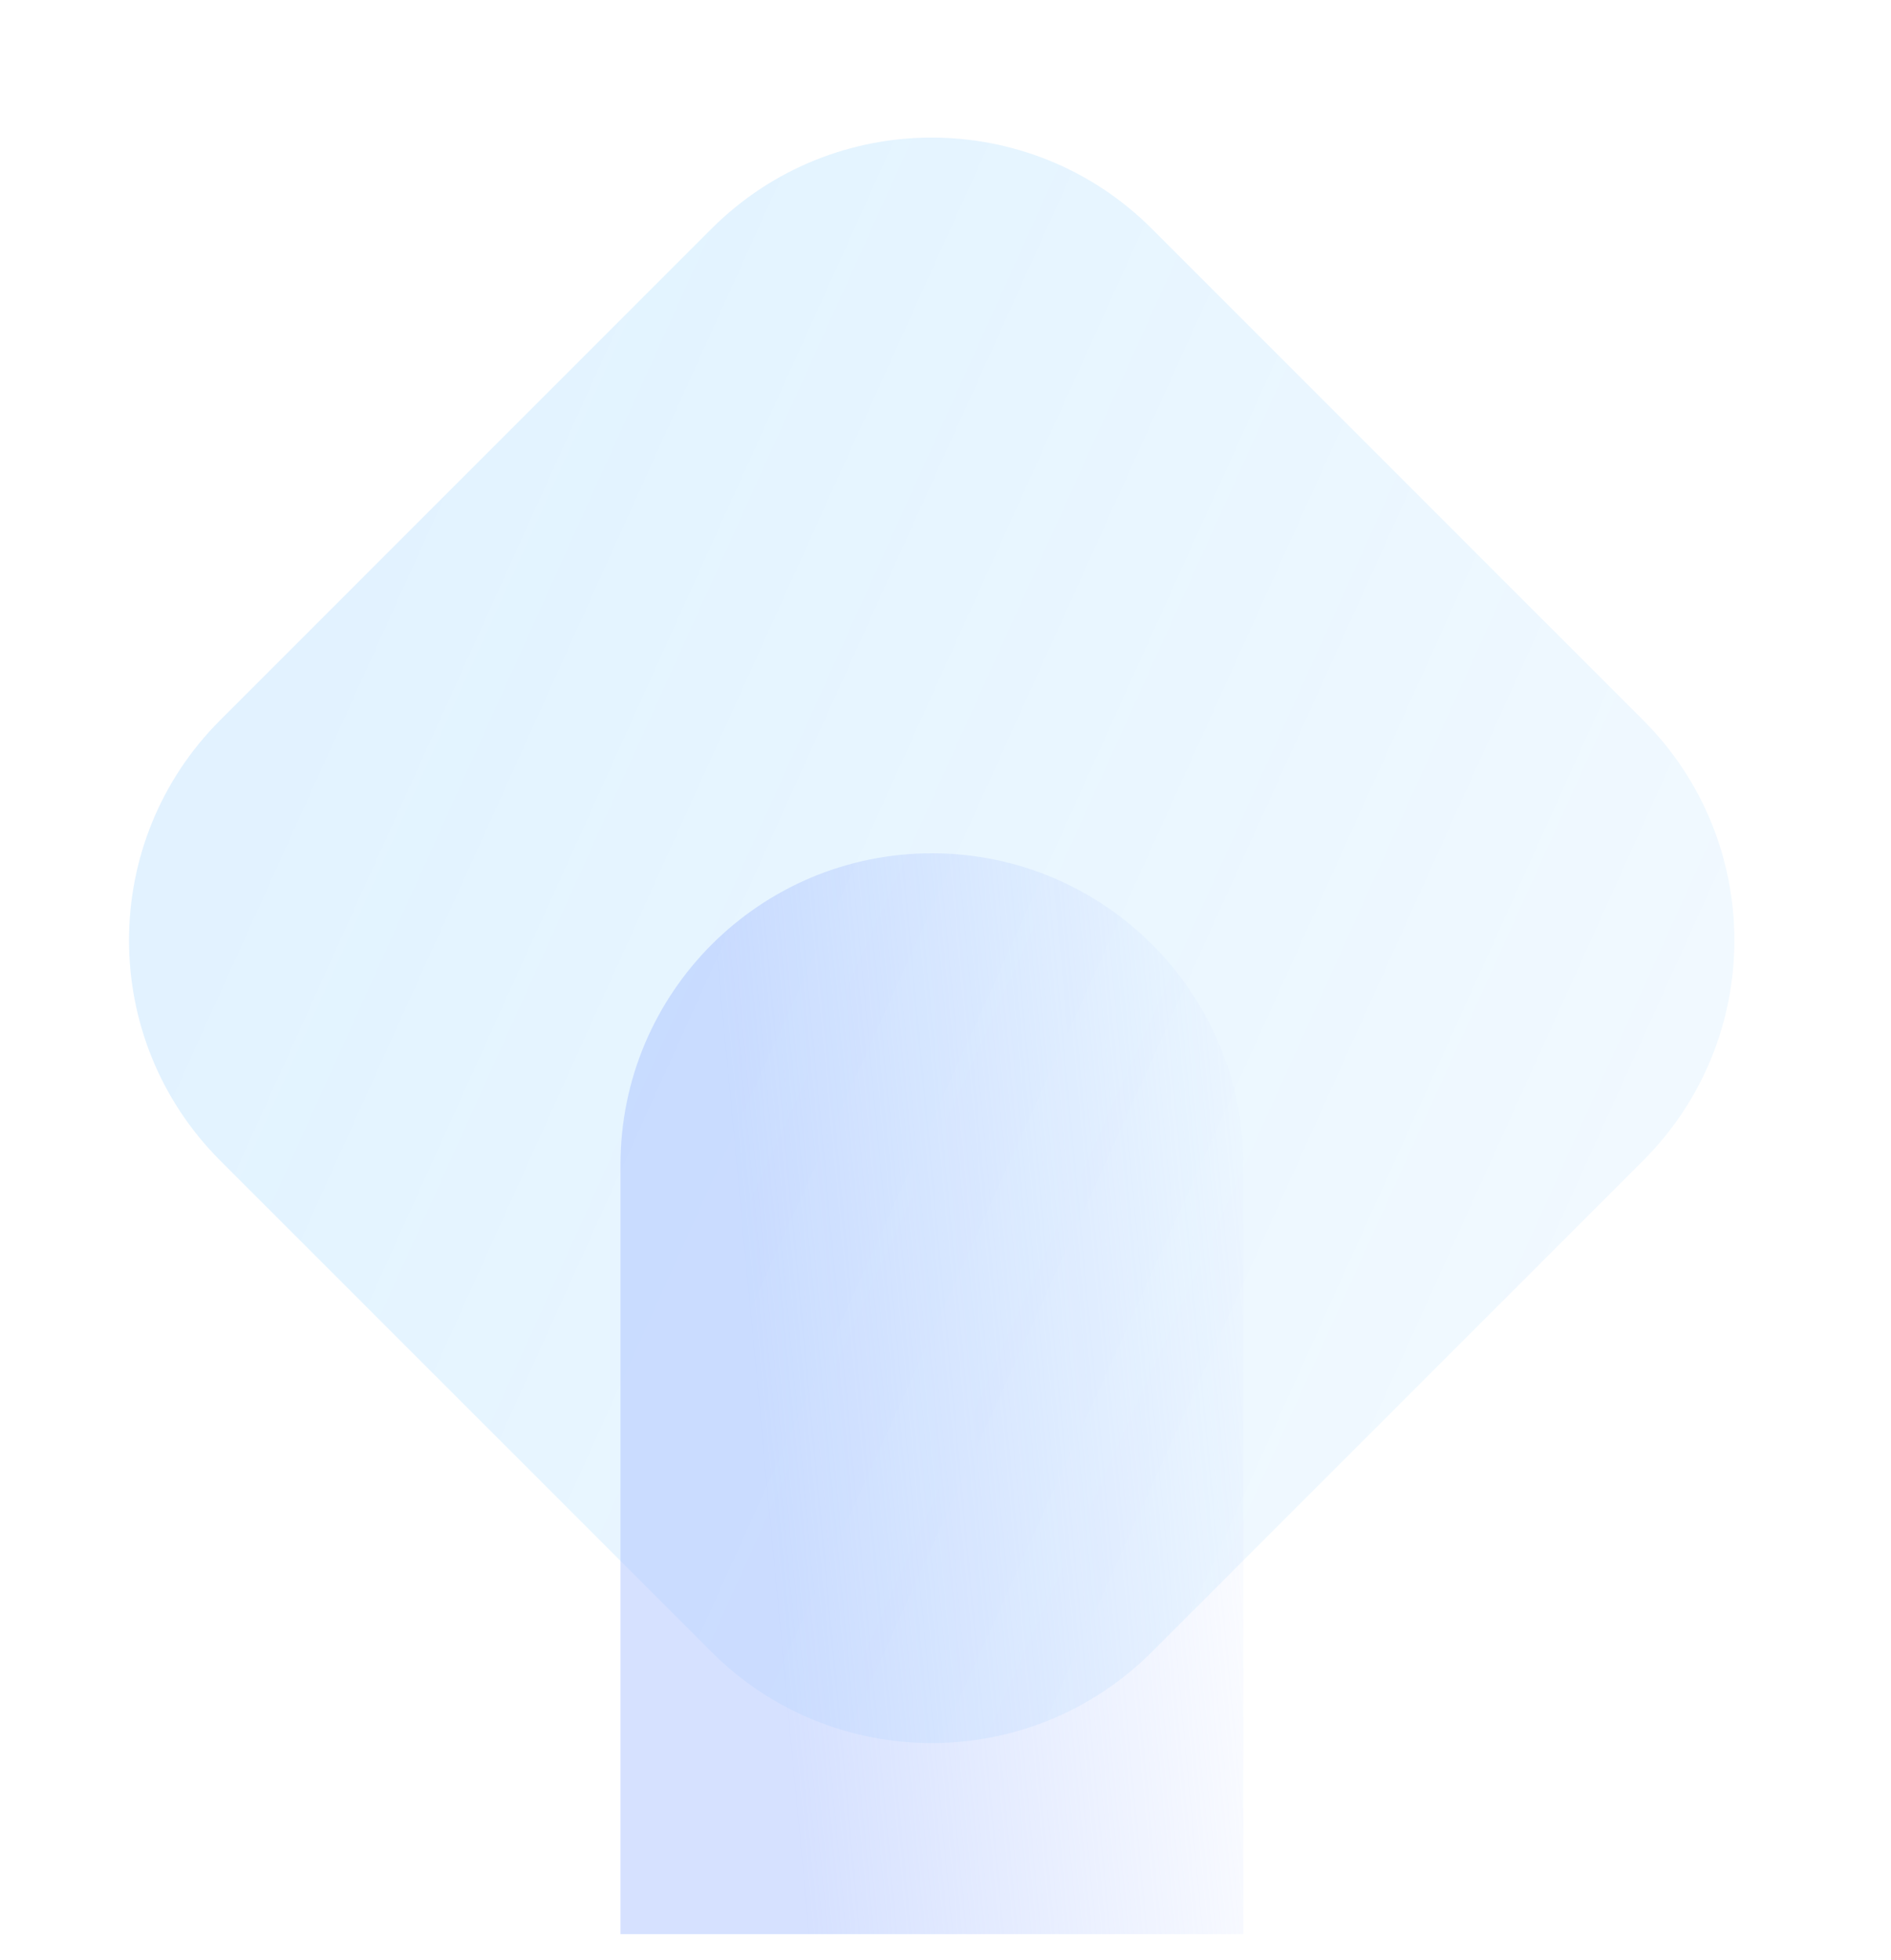
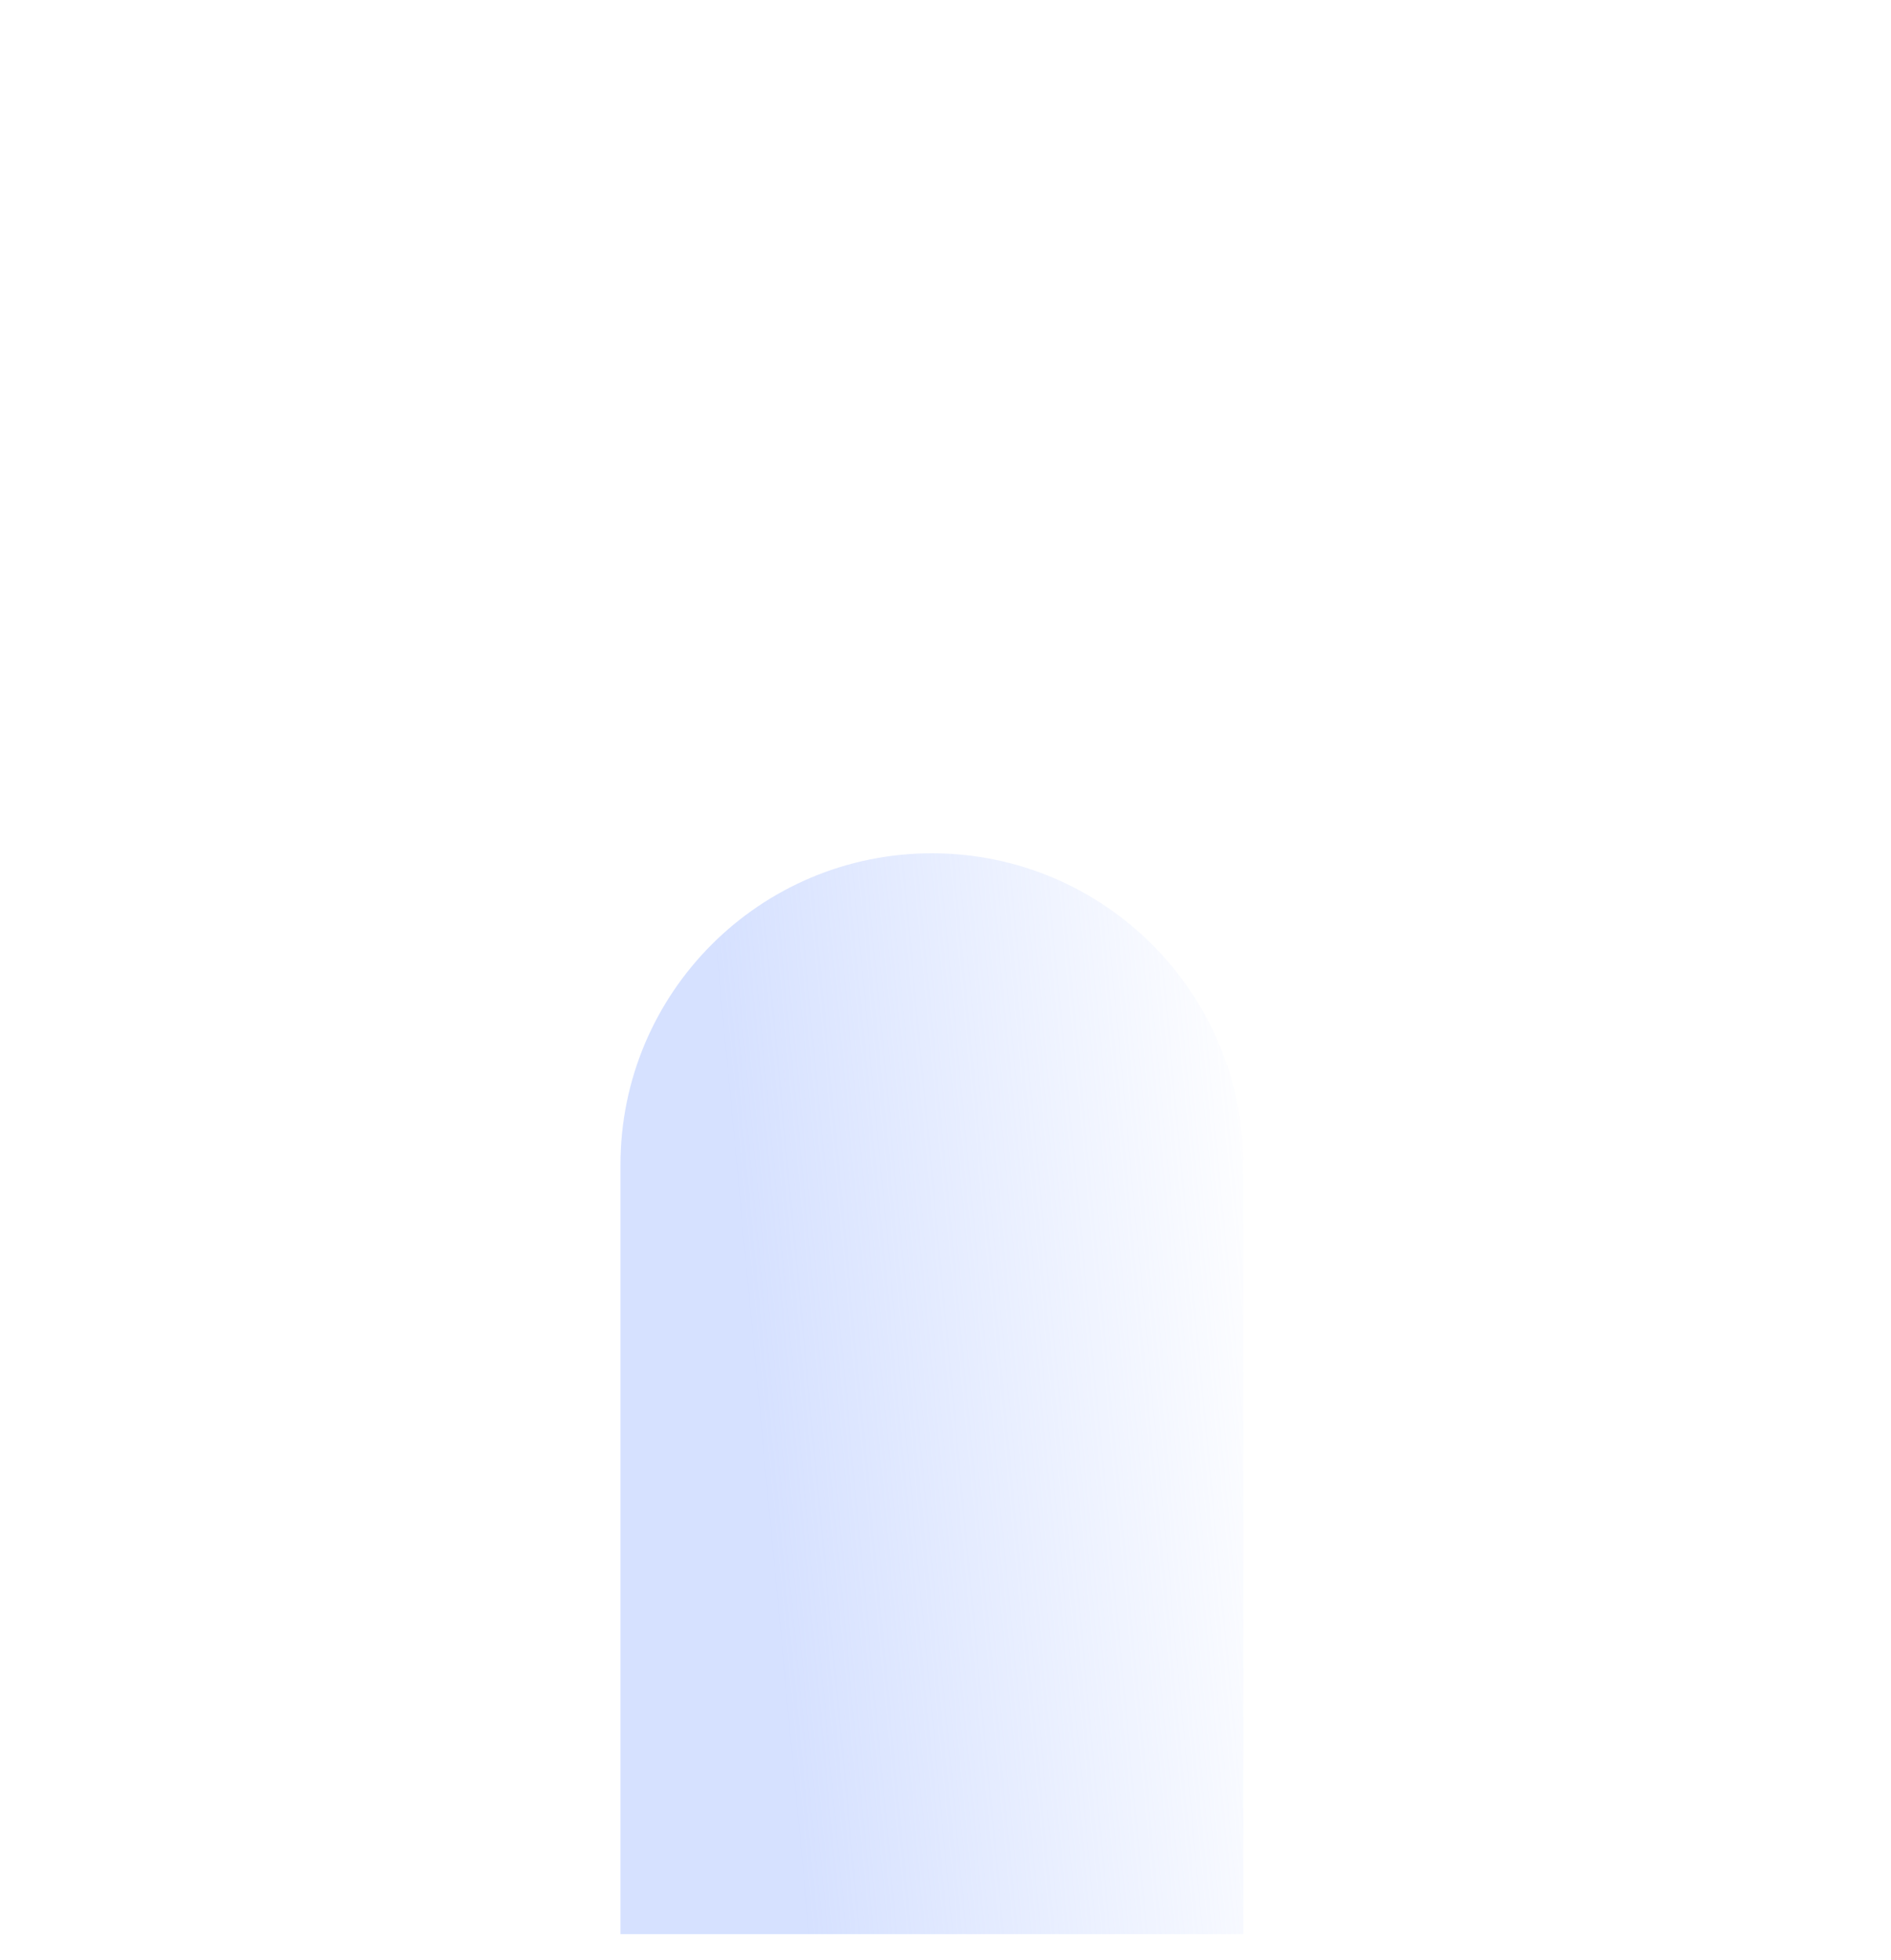
<svg xmlns="http://www.w3.org/2000/svg" width="55" height="57" viewBox="0 0 55 57" fill="none">
-   <path d="M20.693 6.654L6.405 20.943C2.868 24.48 2.868 30.215 6.405 33.753L20.693 48.041C24.231 51.578 29.966 51.578 33.503 48.041L47.791 33.753C51.329 30.215 51.329 24.48 47.791 20.943L33.503 6.654C29.966 3.117 24.231 3.117 20.693 6.654Z" fill="url(#paint0_linear_2392_1799)" />
  <path d="M18.047 56.249V33.874C18.047 28.874 22.1 24.816 27.105 24.816C32.105 24.816 36.163 28.87 36.163 33.874V56.249" fill="url(#paint1_linear_2392_1799)" />
  <defs>
    <linearGradient id="paint0_linear_2392_1799" x1="67.189" y1="67.438" x2="2.013" y2="37.969" gradientUnits="userSpaceOnUse">
      <stop stop-color="#0D9AFF" stop-opacity="0.01" />
      <stop offset="1" stop-color="#0D9AFF" stop-opacity="0.12" />
    </linearGradient>
    <linearGradient id="paint1_linear_2392_1799" x1="19.939" y1="50.59" x2="38.547" y2="48.843" gradientUnits="userSpaceOnUse">
      <stop offset="0.158" stop-color="#A5BDFF" stop-opacity="0.46" />
      <stop offset="1" stop-color="#A5BDFF" stop-opacity="0" />
    </linearGradient>
  </defs>
</svg>